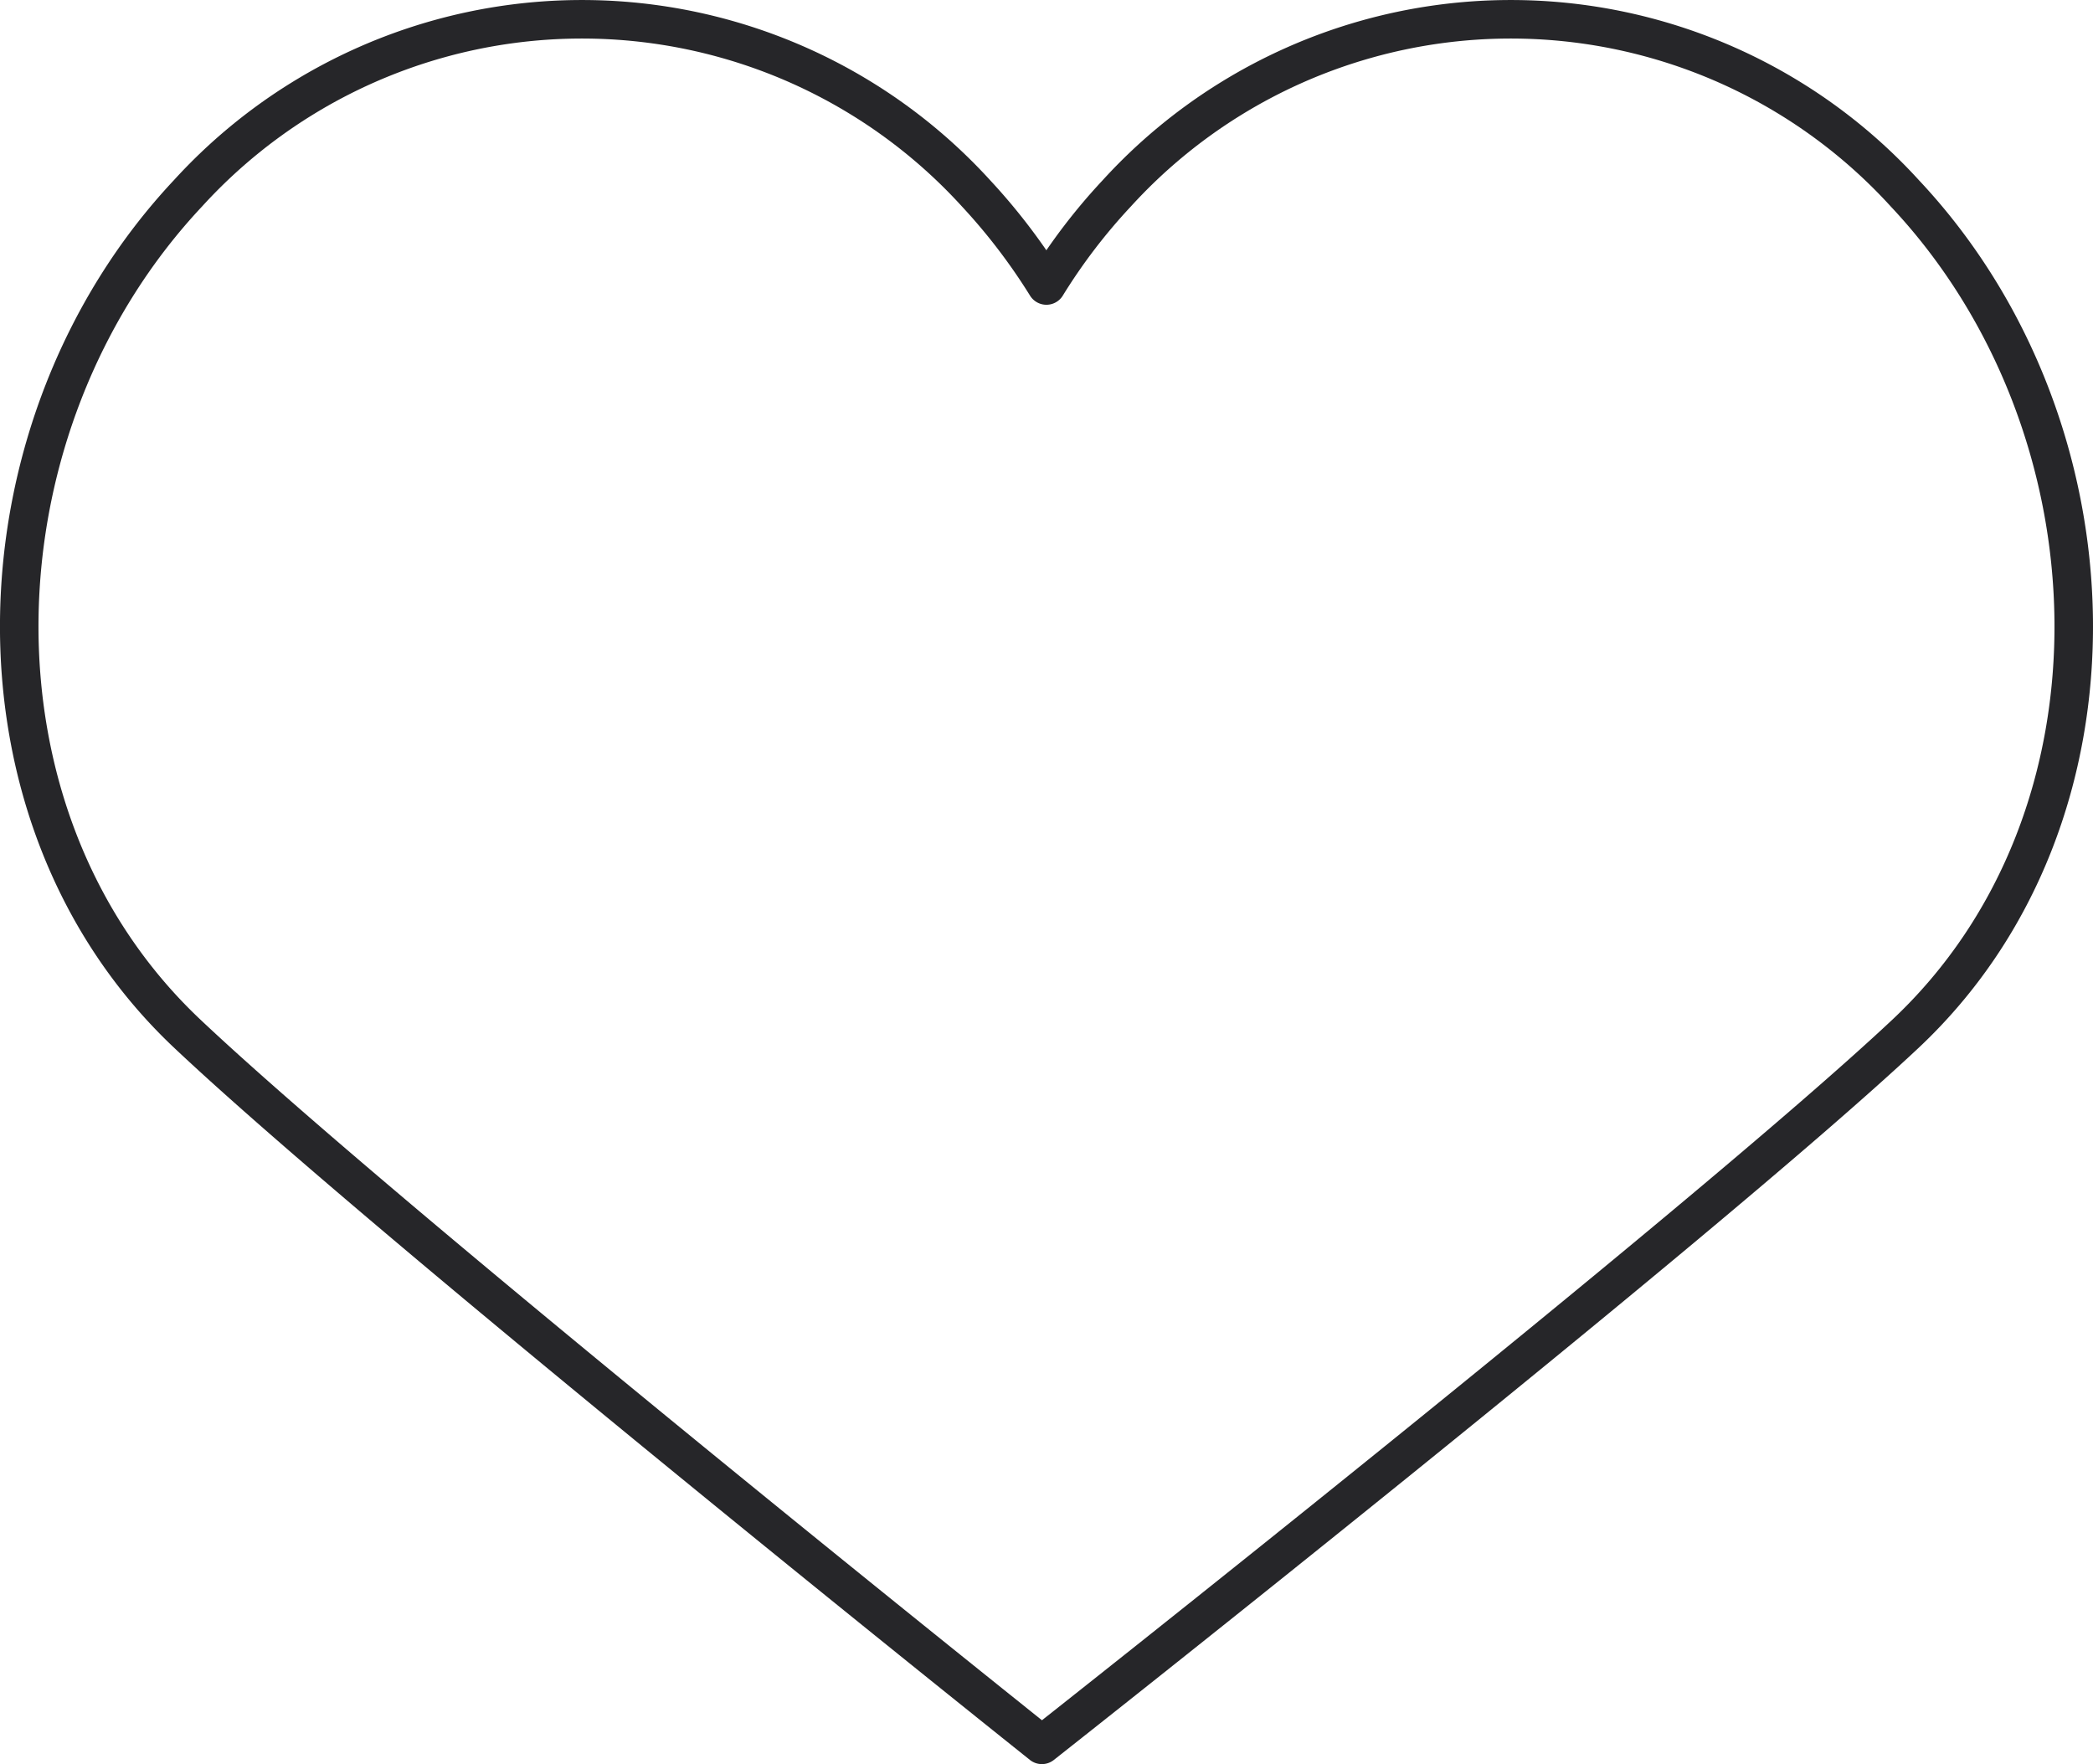
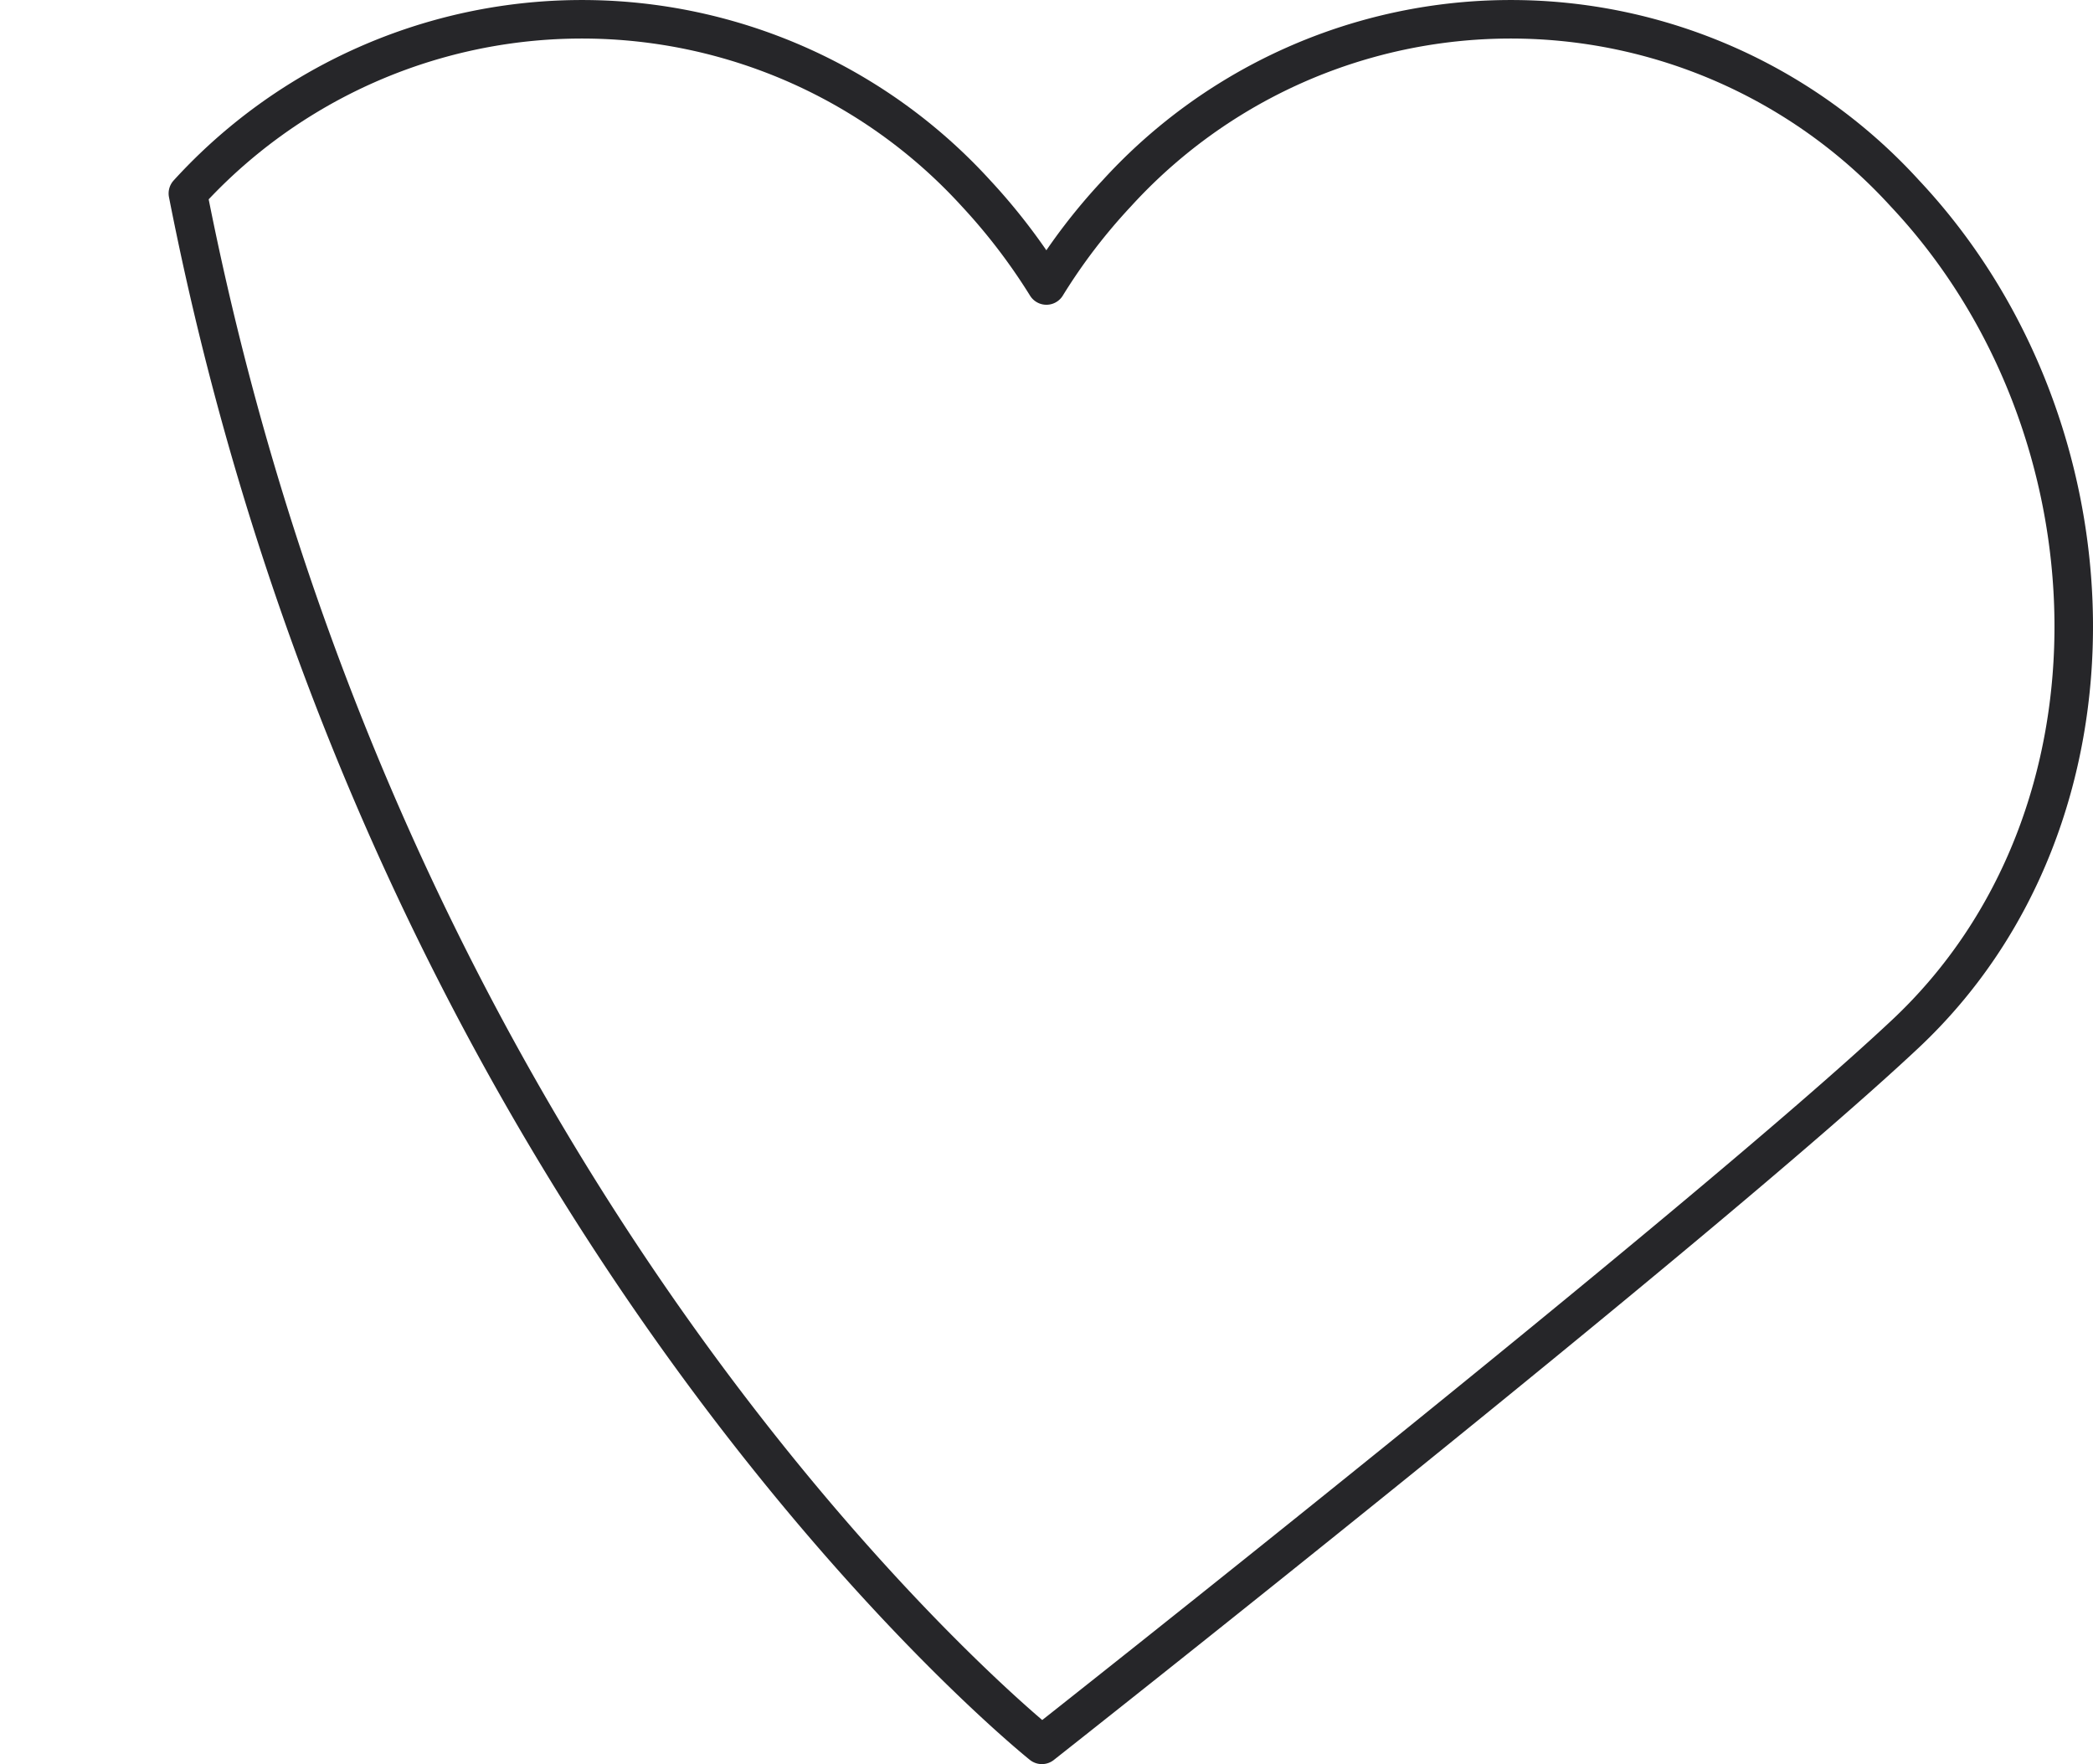
<svg xmlns="http://www.w3.org/2000/svg" width="81.501" height="68.692" viewBox="0 0 81.501 68.692">
  <defs>
    <style>.a{fill:none;stroke:#262629;stroke-linejoin:round;stroke-width:1.5px;}</style>
  </defs>
-   <path class="a" d="M74.184,40.786c9.042-8.466,8.482-23.716,0-32.742a20.757,20.757,0,0,0-30.694,0,22.607,22.607,0,0,0-2.737,3.585,23.357,23.357,0,0,0-2.737-3.585,20.757,20.757,0,0,0-30.694,0c-8.482,9.042-9.026,24.26,0,32.742C15.2,48.211,40.577,68.455,40.577,68.455S66.246,48.227,74.184,40.786Z" transform="translate(-0.006 -0.512)" />
+   <path class="a" d="M74.184,40.786c9.042-8.466,8.482-23.716,0-32.742a20.757,20.757,0,0,0-30.694,0,22.607,22.607,0,0,0-2.737,3.585,23.357,23.357,0,0,0-2.737-3.585,20.757,20.757,0,0,0-30.694,0C15.2,48.211,40.577,68.455,40.577,68.455S66.246,48.227,74.184,40.786Z" transform="translate(-0.006 -0.512)" />
</svg>